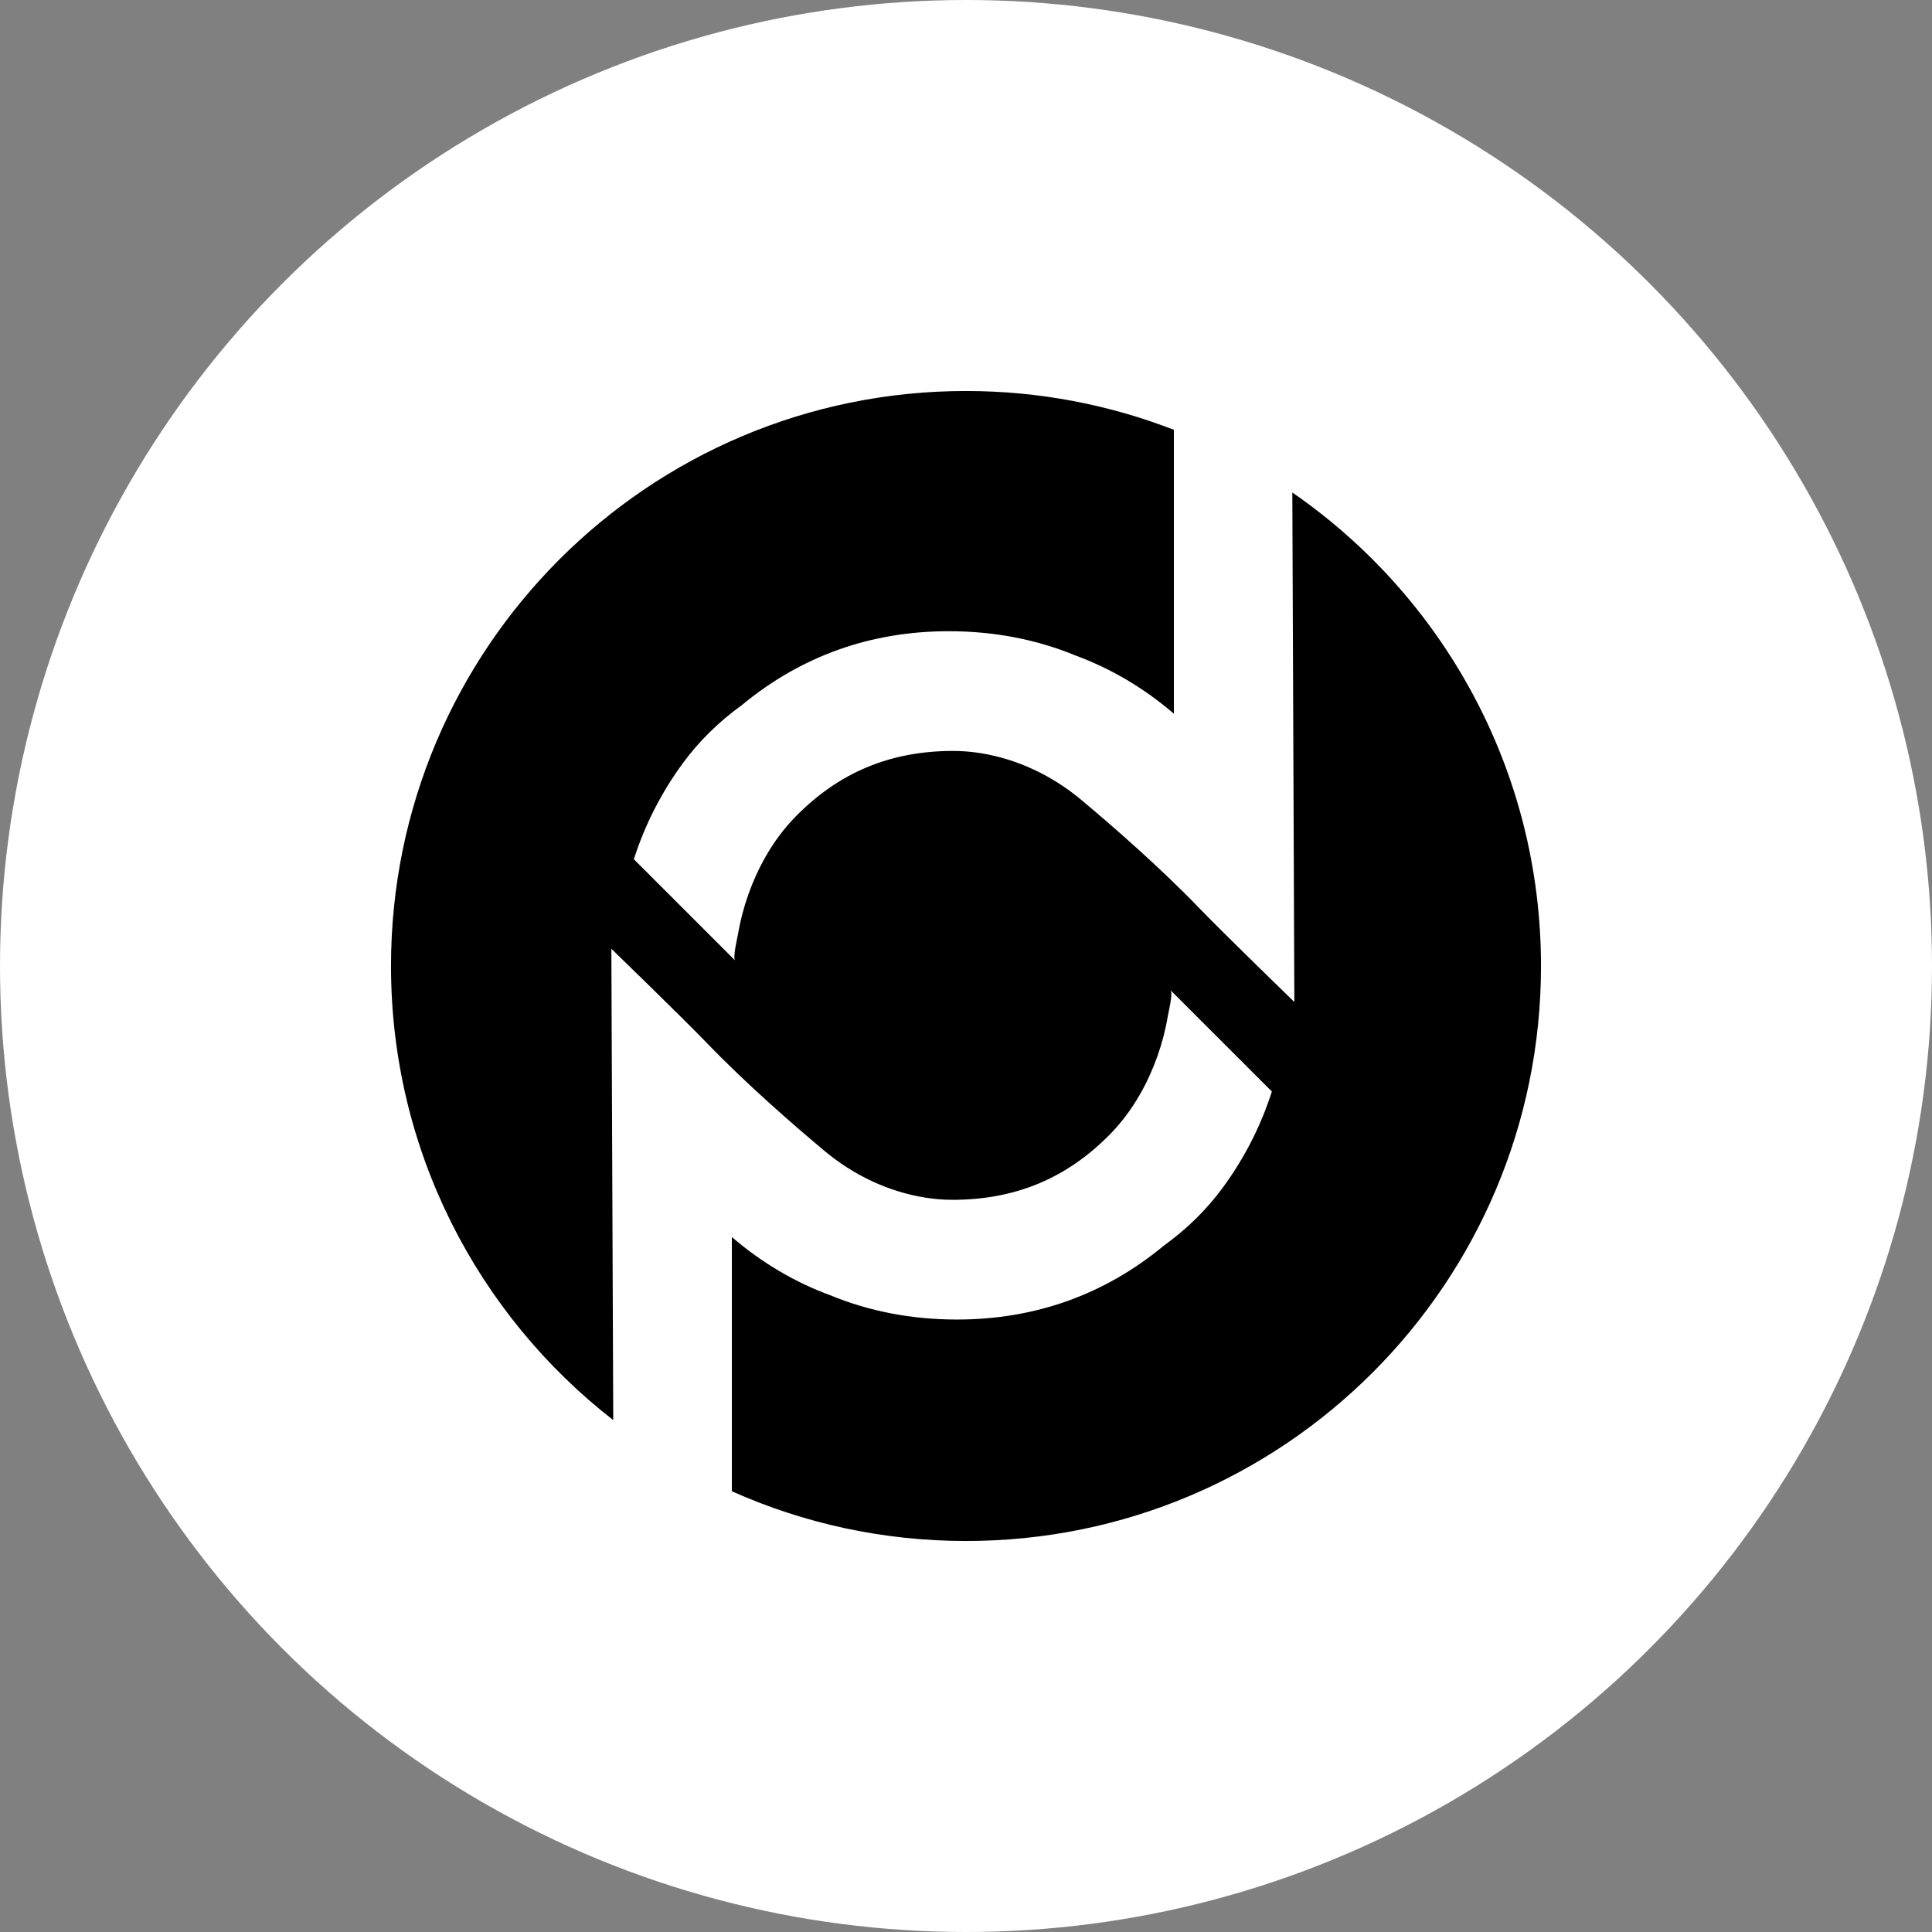
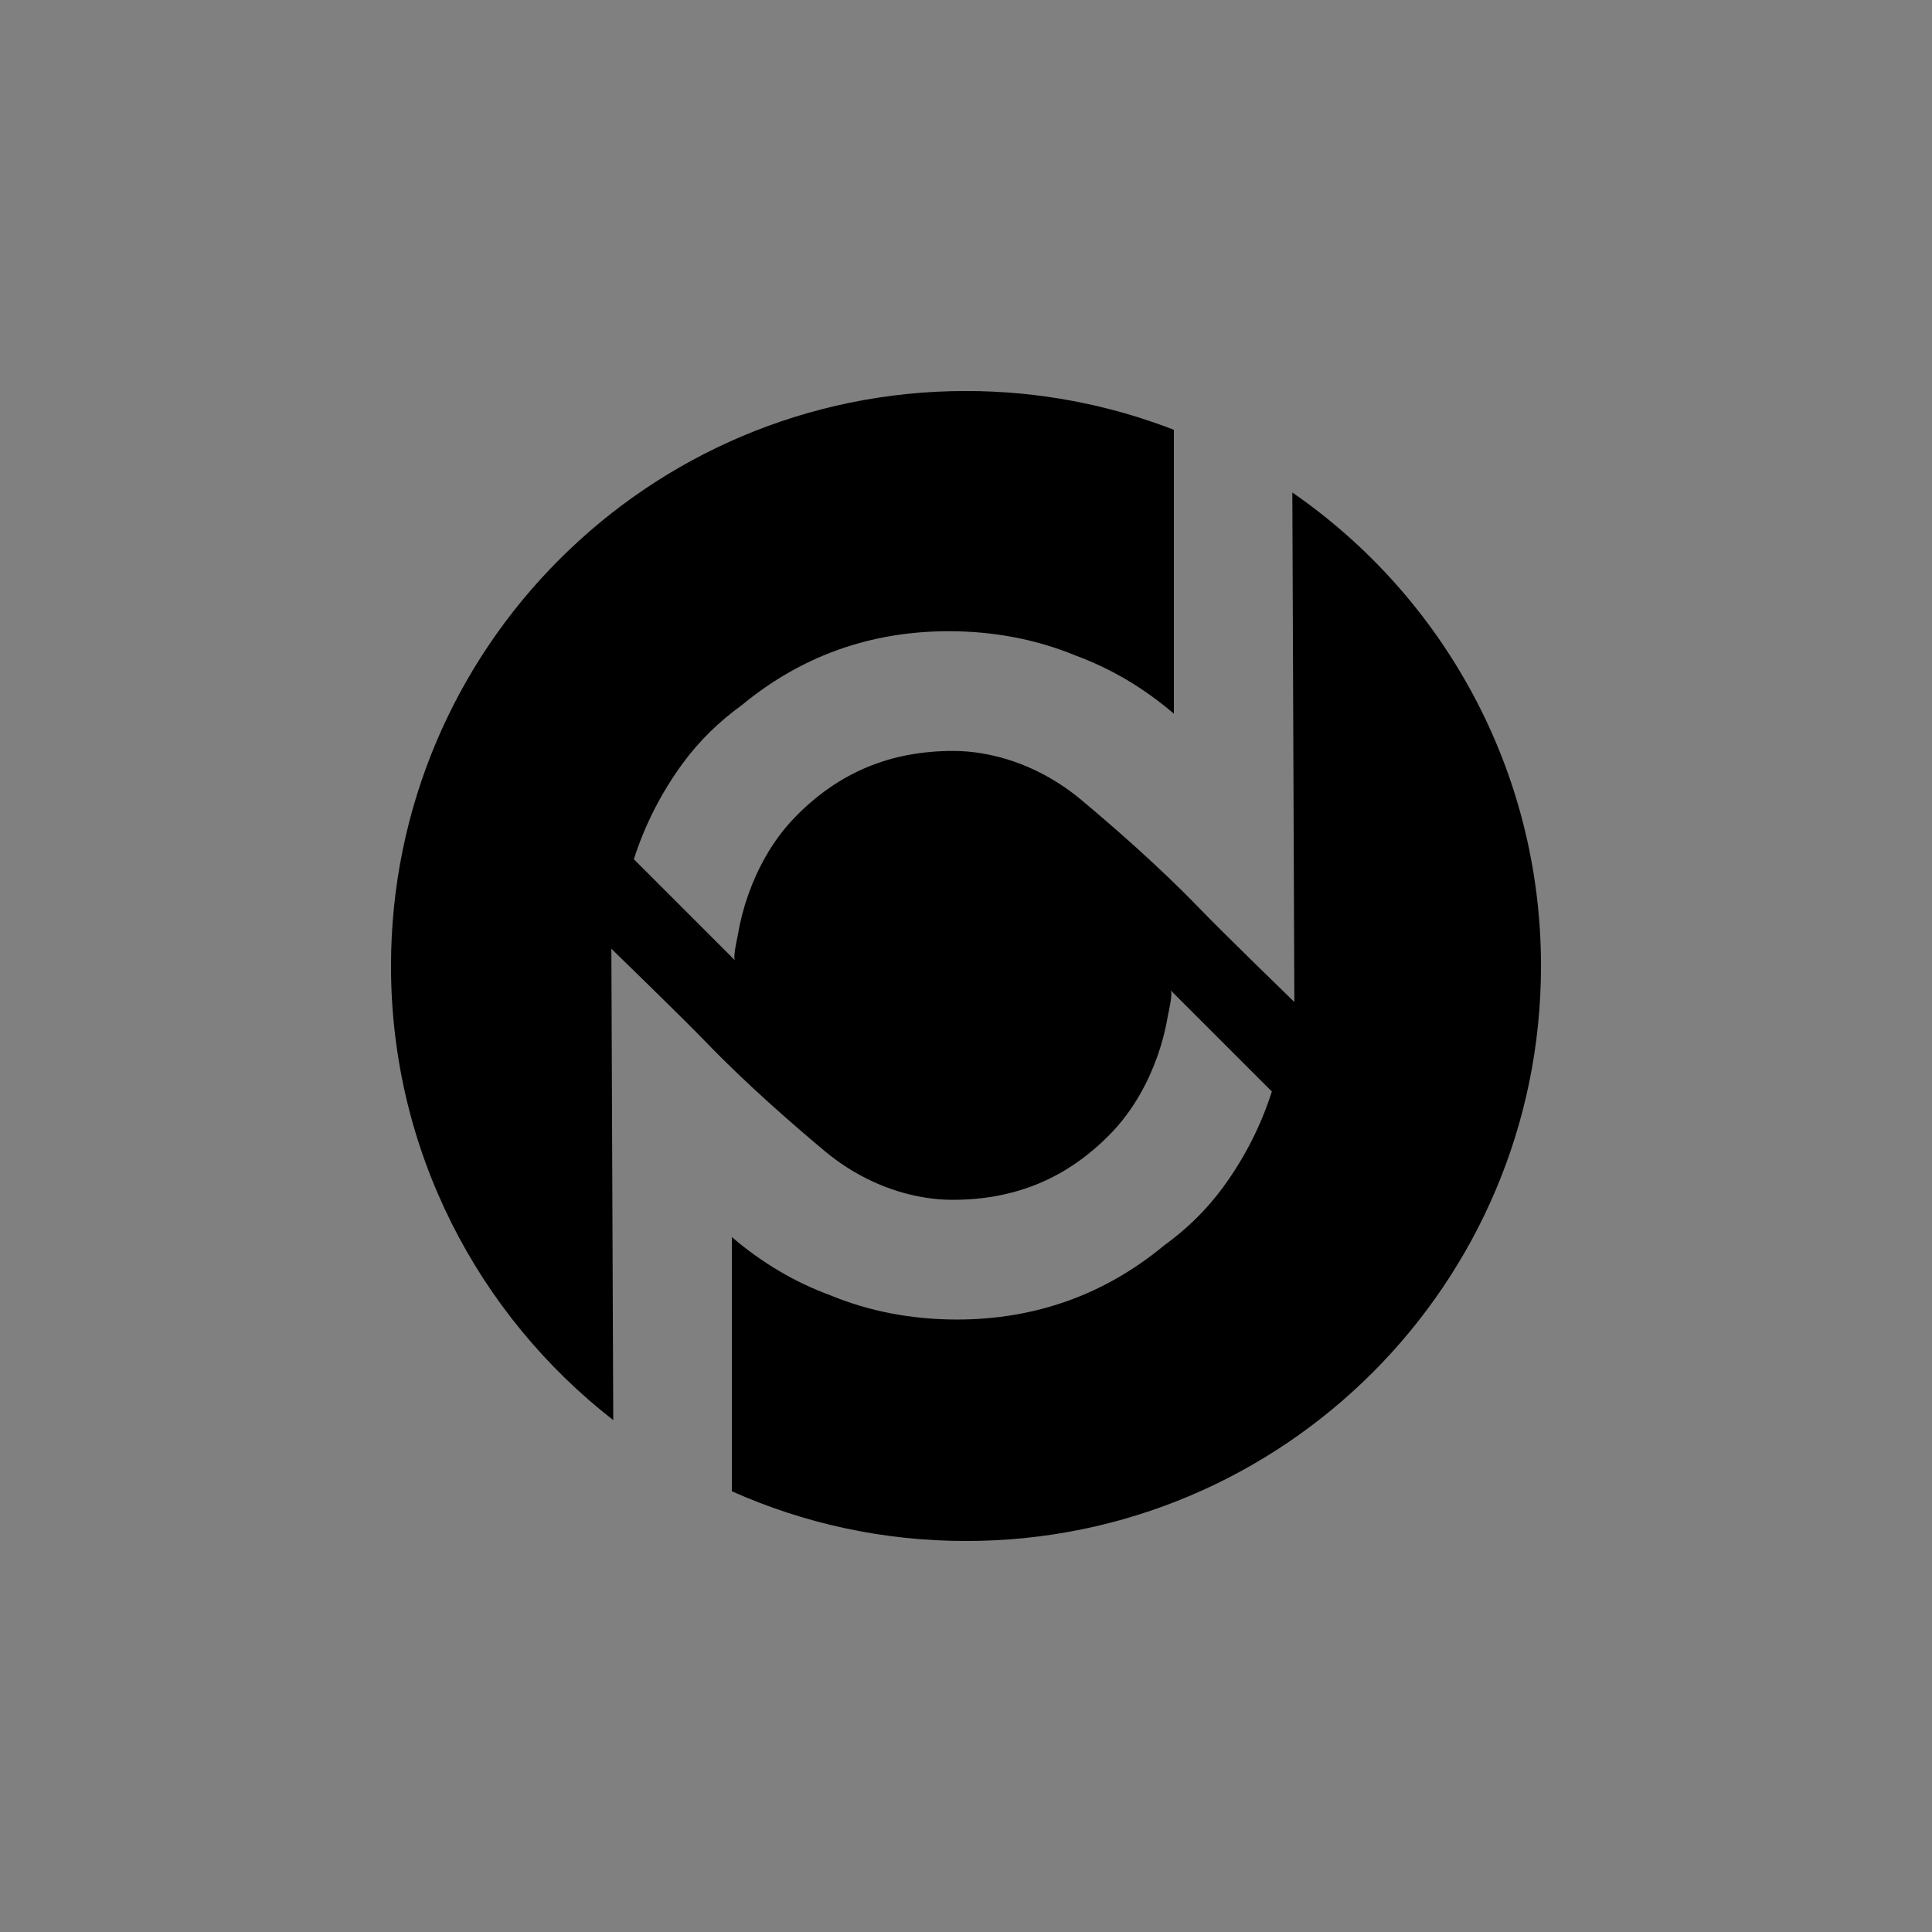
<svg xmlns="http://www.w3.org/2000/svg" width="84" height="84" viewBox="0 0 84 84" fill="none">
  <rect x="0" y="0" width="84" height="84" fill="#808080" stroke="none" />
-   <circle cx="42" cy="42" r="42" fill="white" />
  <path d="M56.188 21.418L56.276 43.565C56.276 43.565 53.151 40.534 52.147 39.489C50.422 37.698 48.372 35.915 47.011 34.777C45.754 33.727 44.245 33.002 42.629 32.745C42.237 32.683 41.843 32.649 41.446 32.649C38.723 32.649 36.485 33.577 34.605 35.49C34.091 36.011 33.652 36.605 33.289 37.242C32.696 38.281 32.282 39.453 32.086 40.622C32.058 40.789 31.848 41.643 31.964 41.762L27.559 37.358C28.033 35.872 28.751 34.46 29.695 33.175C30.401 32.216 31.244 31.389 32.259 30.653C34.829 28.528 37.847 27.444 41.25 27.444C43.216 27.444 45.068 27.8 46.767 28.502C48.304 29.068 49.733 29.912 51.038 31.03V18.687C48.236 17.6 45.187 17 41.999 17C28.192 17 17 28.194 17 42C17 50.027 20.784 57.17 26.663 61.744L26.581 41.25C26.581 41.25 29.707 44.281 30.711 45.326C32.435 47.117 34.486 48.9 35.847 50.038C37.103 51.088 38.612 51.813 40.229 52.07C40.62 52.133 41.015 52.166 41.412 52.166C44.135 52.166 46.372 51.238 48.253 49.325C48.766 48.804 49.206 48.21 49.569 47.573C50.161 46.534 50.576 45.362 50.771 44.194C50.8 44.026 51.01 43.172 50.893 43.053L55.298 47.457C54.824 48.943 54.107 50.355 53.162 51.64C52.456 52.599 51.614 53.426 50.598 54.162C48.029 56.287 45.011 57.371 41.607 57.371C39.642 57.371 37.79 57.015 36.091 56.313C34.554 55.747 33.124 54.903 31.82 53.785V64.838C34.931 66.227 38.374 67 42.002 67C55.809 67 67 55.806 67 42C67 33.461 62.72 25.924 56.191 21.415L56.188 21.418Z" fill="black" />
</svg>